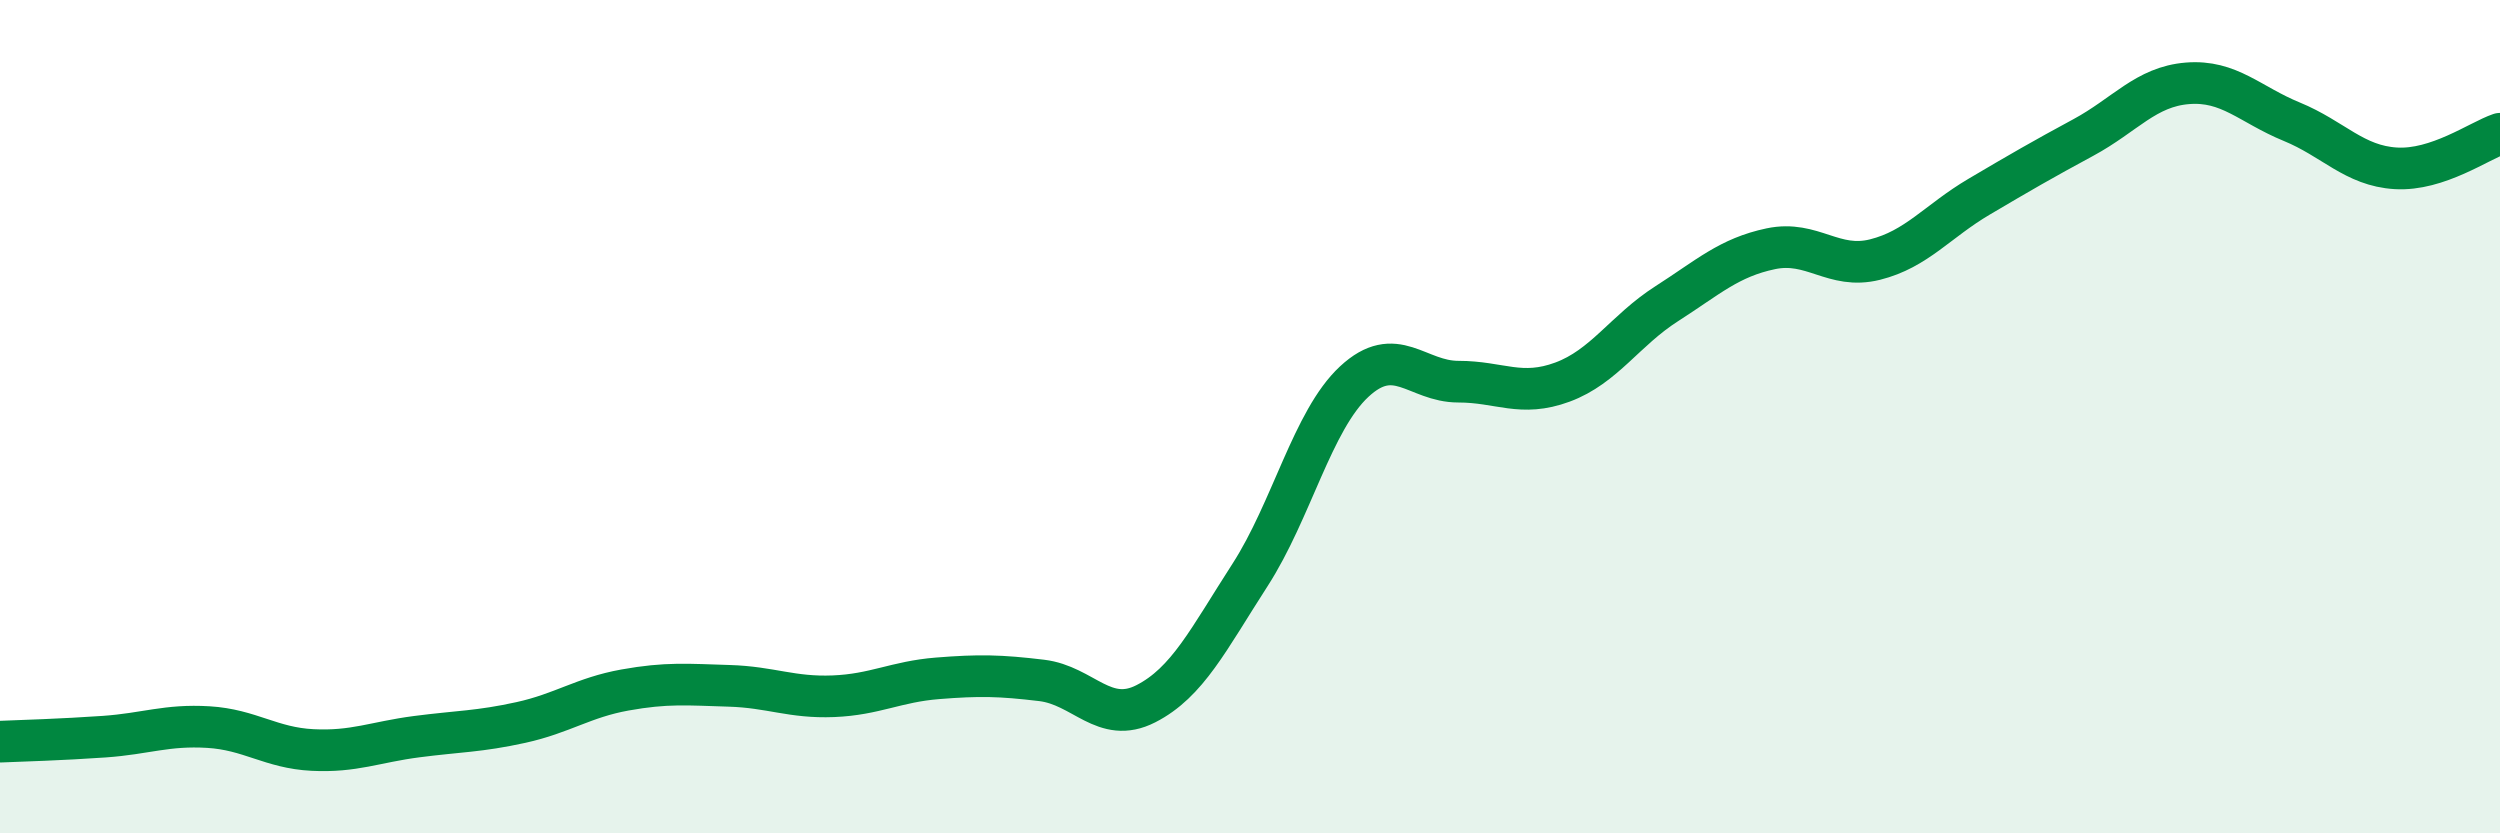
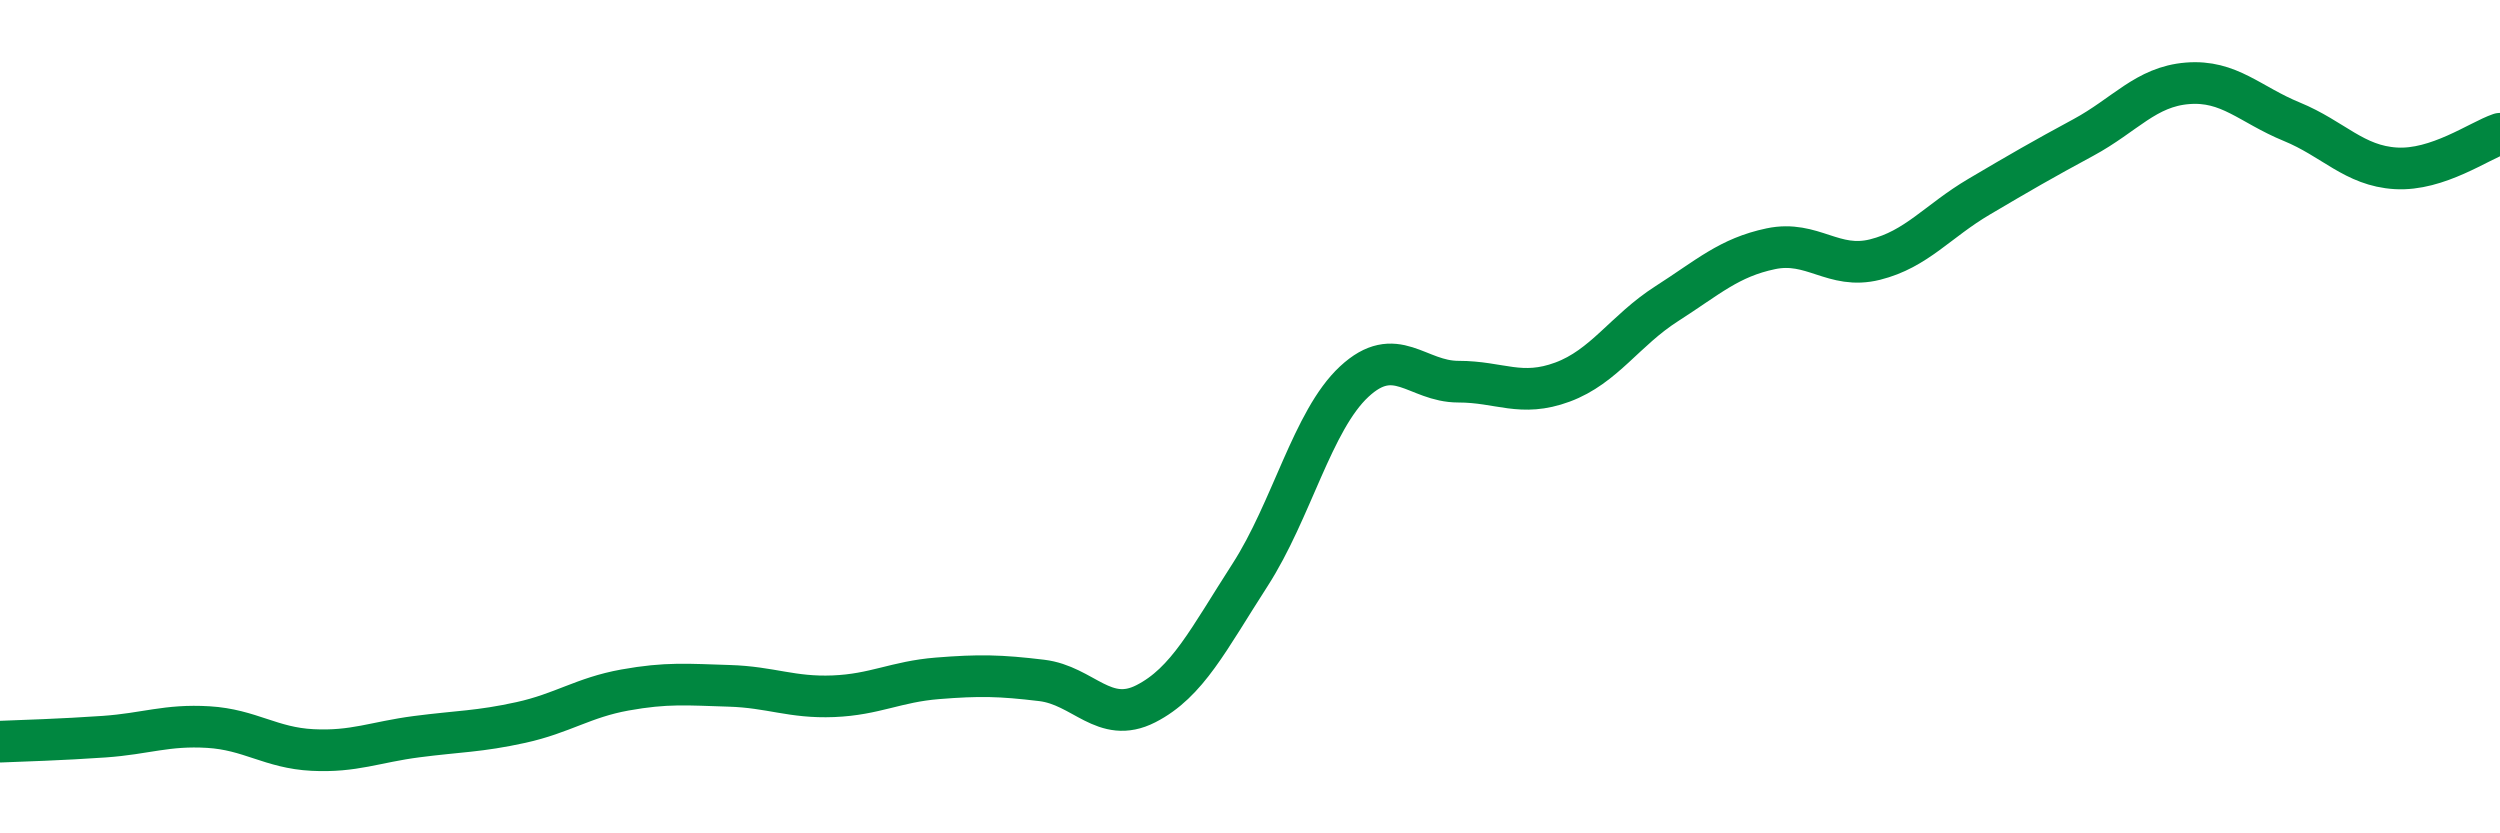
<svg xmlns="http://www.w3.org/2000/svg" width="60" height="20" viewBox="0 0 60 20">
-   <path d="M 0,17.8 C 0.5,17.78 1.5,17.75 2.5,17.68 C 3.5,17.61 4,17.39 5,17.45 C 6,17.51 6.5,17.95 7.5,18 C 8.5,18.05 9,17.81 10,17.68 C 11,17.55 11.5,17.56 12.5,17.34 C 13.5,17.12 14,16.74 15,16.56 C 16,16.38 16.5,16.43 17.5,16.46 C 18.5,16.49 19,16.75 20,16.71 C 21,16.67 21.5,16.36 22.5,16.28 C 23.5,16.2 24,16.21 25,16.33 C 26,16.45 26.5,17.4 27.5,16.89 C 28.5,16.38 29,15.35 30,13.8 C 31,12.25 31.5,10.09 32.5,9.16 C 33.5,8.23 34,9.16 35,9.16 C 36,9.16 36.5,9.54 37.5,9.17 C 38.5,8.8 39,7.93 40,7.29 C 41,6.65 41.5,6.18 42.5,5.97 C 43.5,5.76 44,6.48 45,6.23 C 46,5.98 46.5,5.31 47.5,4.72 C 48.5,4.13 49,3.84 50,3.3 C 51,2.76 51.5,2.08 52.5,2 C 53.5,1.92 54,2.51 55,2.92 C 56,3.33 56.5,3.98 57.5,4.04 C 58.5,4.1 59.5,3.38 60,3.21L60 20L0 20Z" fill="#008740" opacity="0.1" stroke-linecap="round" stroke-linejoin="round" />
  <path d="M 0,17.8 C 0.5,17.78 1.5,17.75 2.5,17.68 C 3.5,17.61 4,17.39 5,17.45 C 6,17.51 6.5,17.95 7.5,18 C 8.5,18.05 9,17.81 10,17.68 C 11,17.55 11.5,17.56 12.5,17.34 C 13.5,17.12 14,16.74 15,16.56 C 16,16.38 16.5,16.43 17.5,16.46 C 18.5,16.49 19,16.75 20,16.71 C 21,16.67 21.5,16.36 22.5,16.28 C 23.5,16.2 24,16.21 25,16.33 C 26,16.45 26.5,17.4 27.5,16.89 C 28.5,16.38 29,15.35 30,13.8 C 31,12.25 31.5,10.09 32.5,9.16 C 33.5,8.23 34,9.16 35,9.16 C 36,9.16 36.5,9.54 37.5,9.17 C 38.5,8.8 39,7.93 40,7.29 C 41,6.65 41.5,6.18 42.5,5.97 C 43.5,5.76 44,6.48 45,6.23 C 46,5.98 46.5,5.31 47.5,4.72 C 48.5,4.13 49,3.84 50,3.3 C 51,2.76 51.5,2.08 52.5,2 C 53.5,1.92 54,2.51 55,2.92 C 56,3.33 56.5,3.98 57.5,4.04 C 58.5,4.1 59.5,3.38 60,3.21" stroke="#008740" stroke-width="1" fill="none" stroke-linecap="round" stroke-linejoin="round" />
</svg>